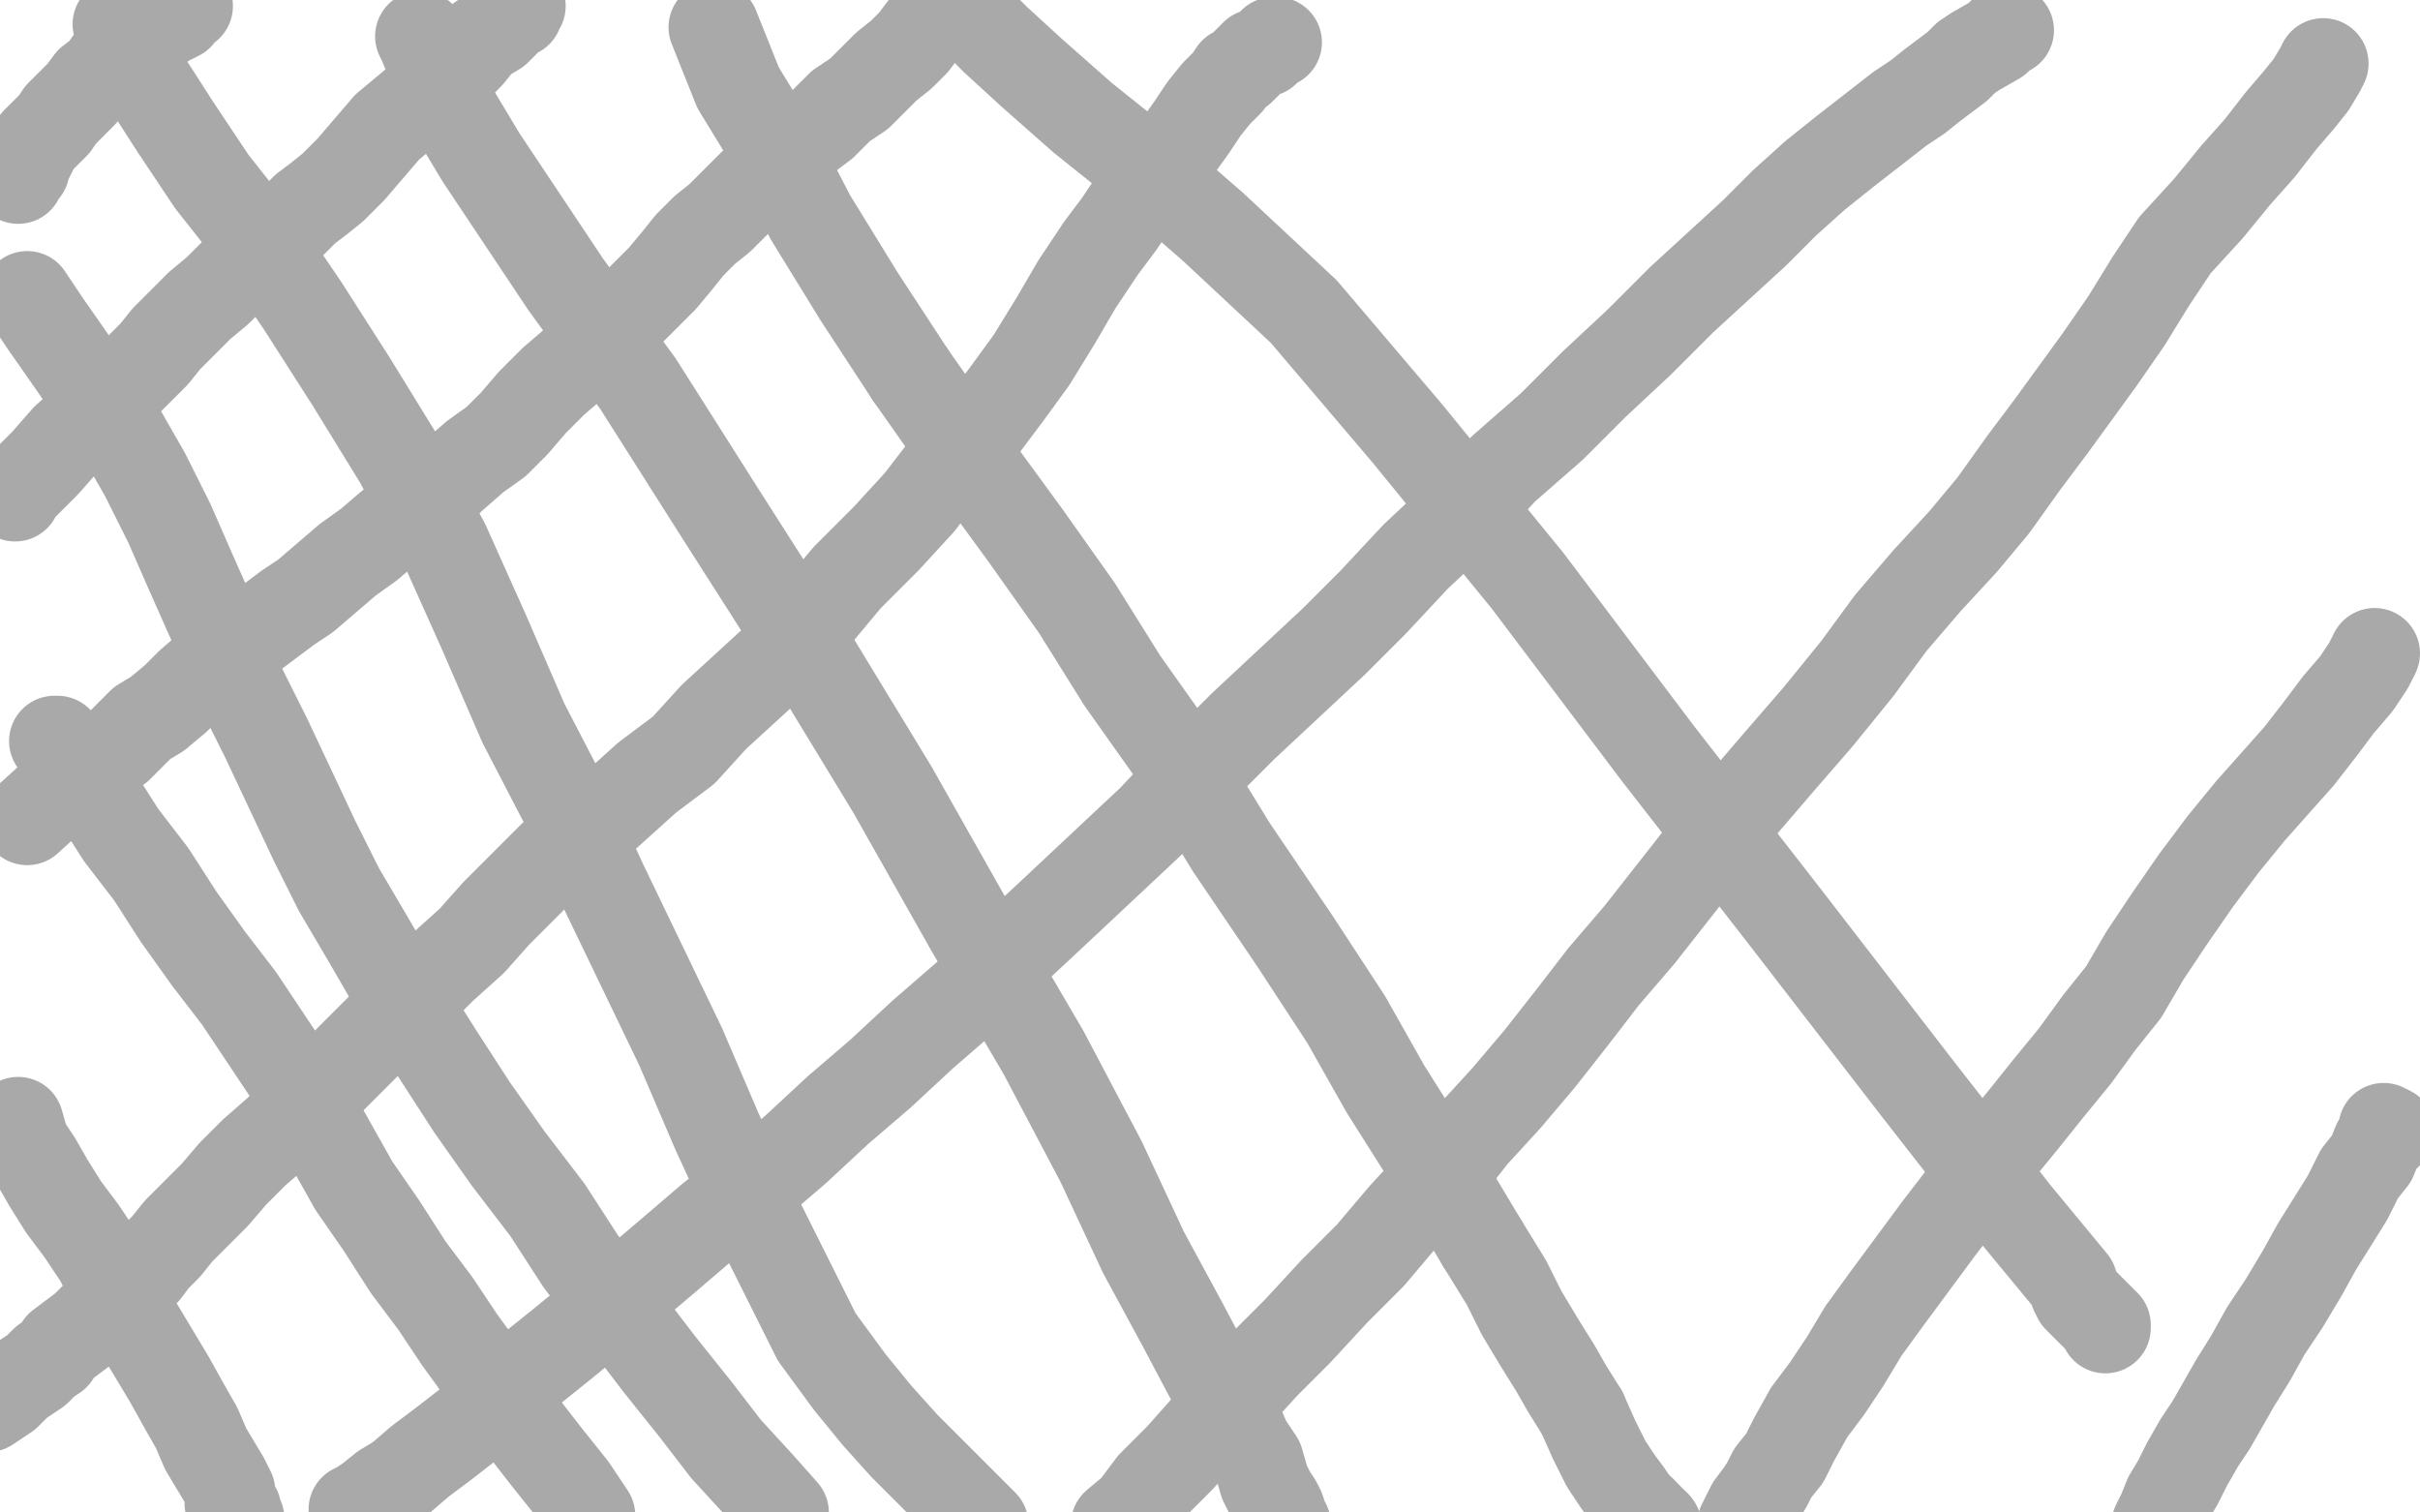
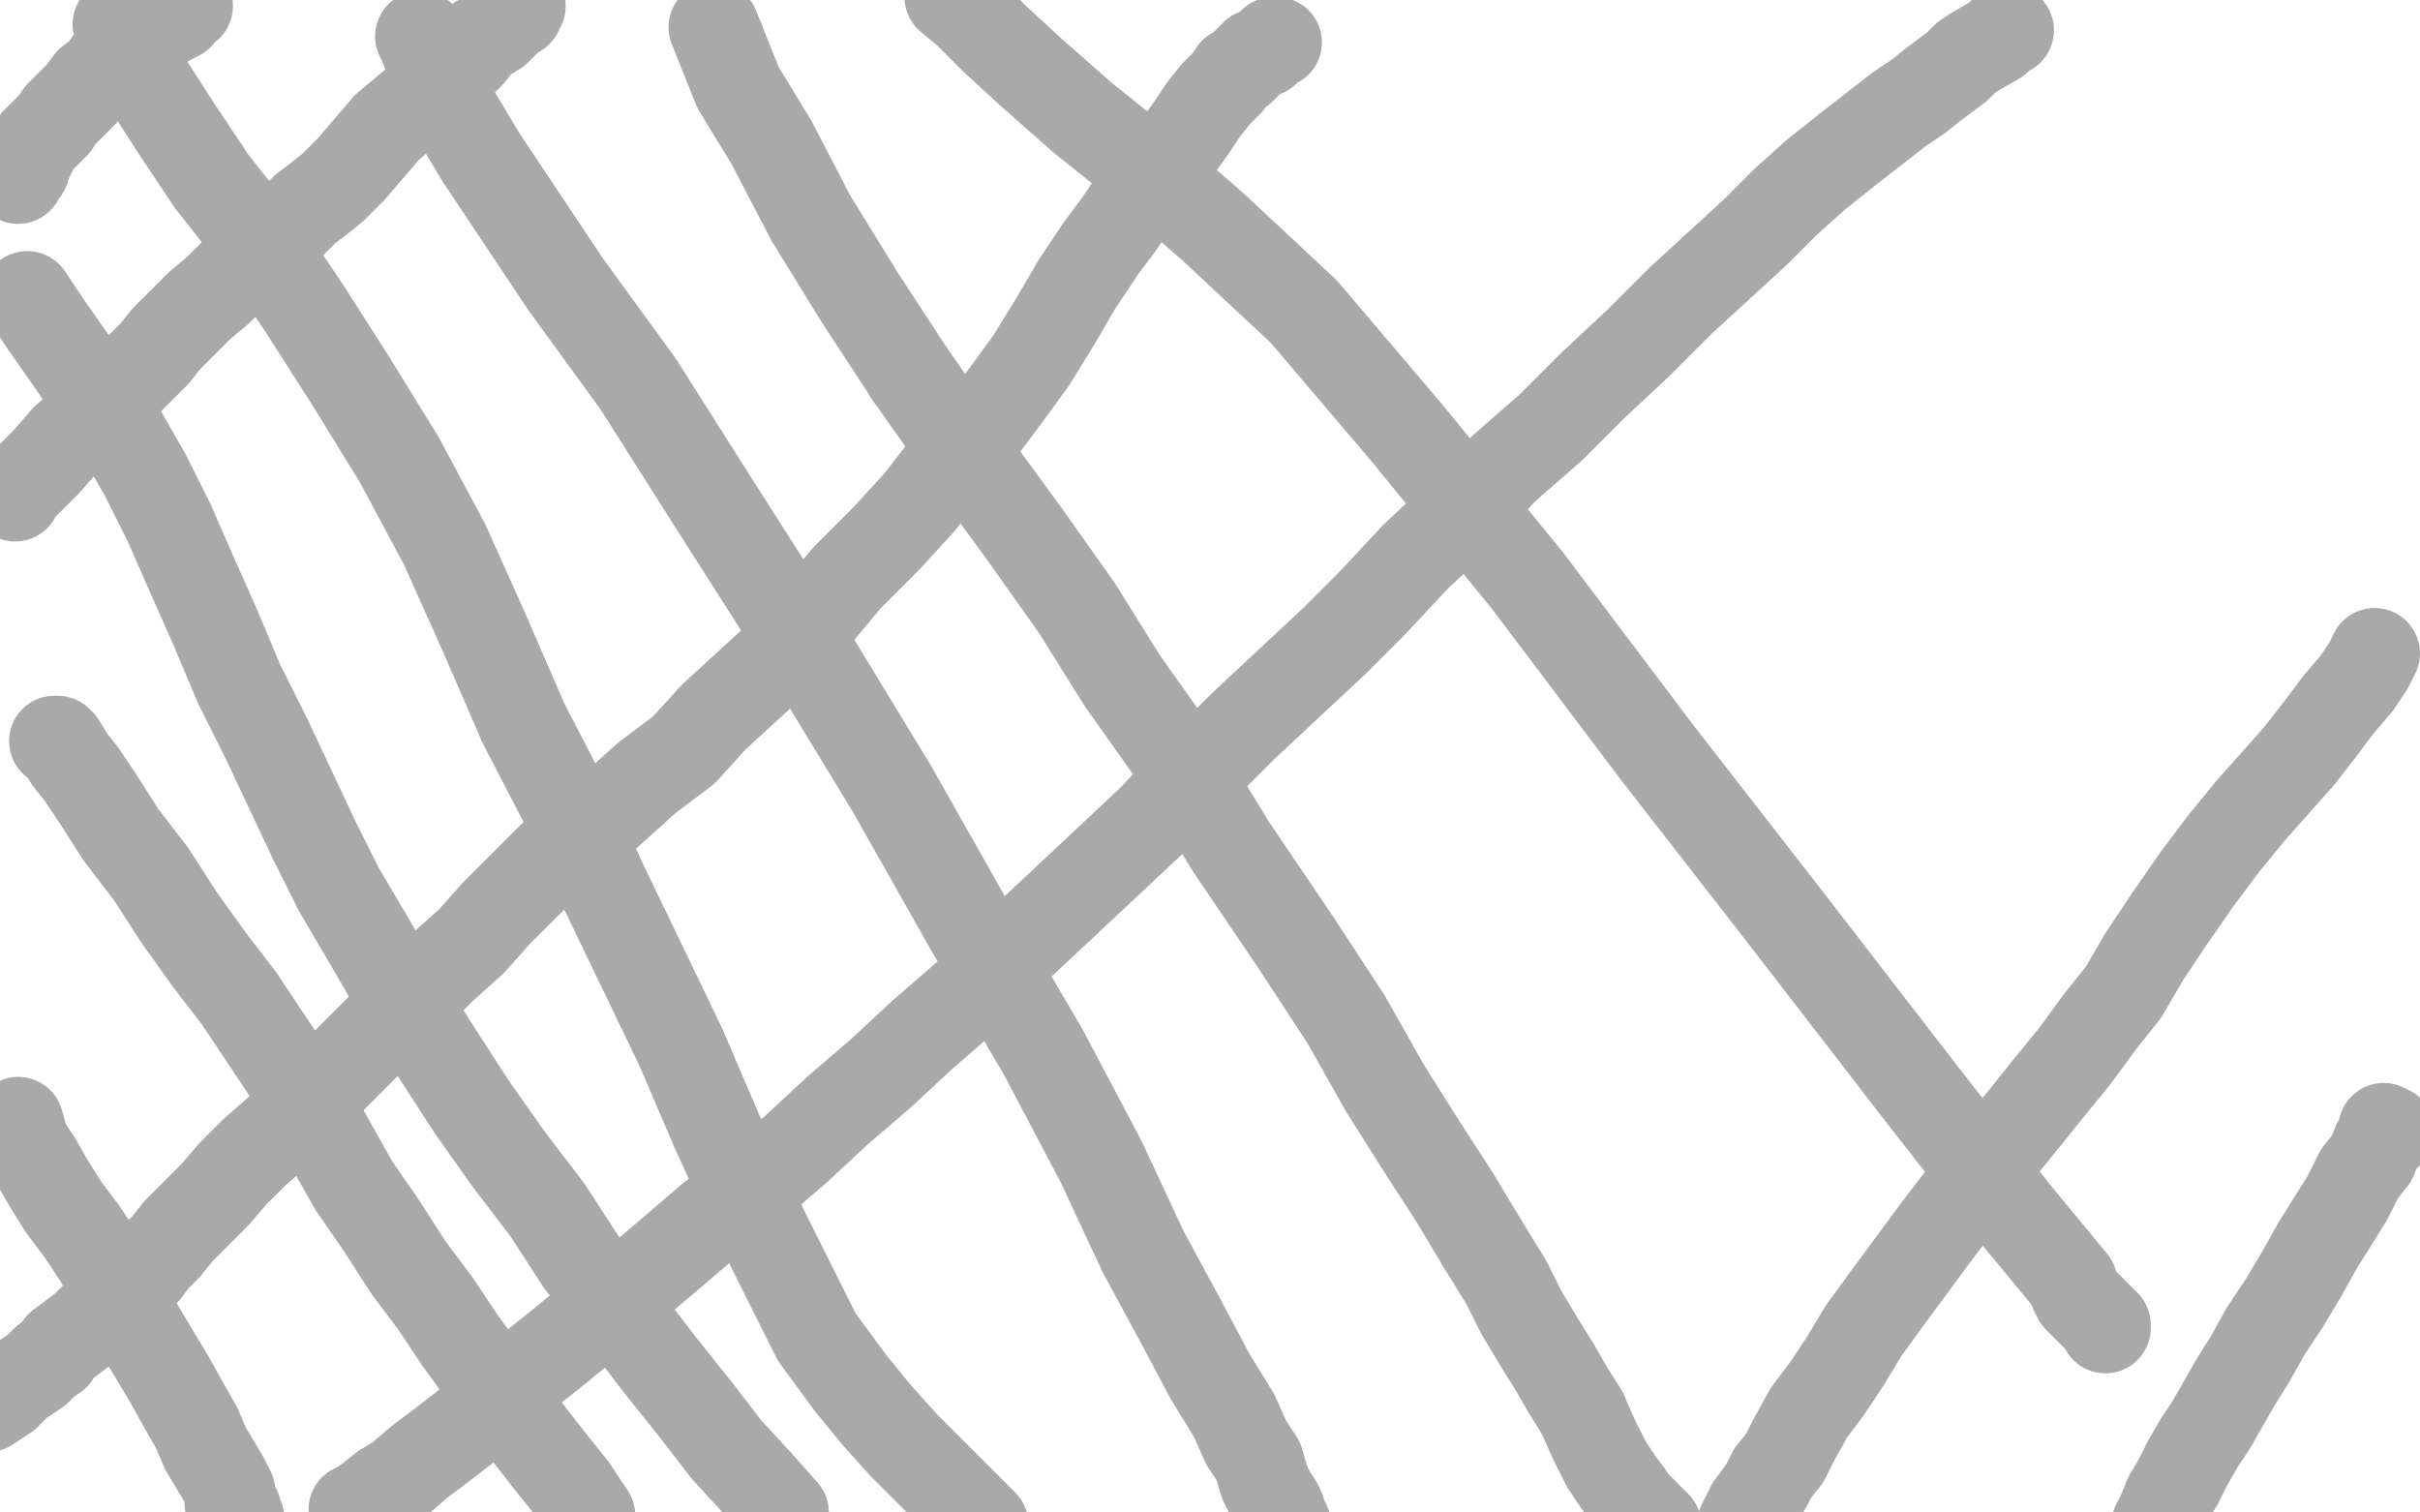
<svg xmlns="http://www.w3.org/2000/svg" width="800" height="500" version="1.1" style="stroke-antialiasing: false">
  <desc>This SVG has been created on https://colorillo.com/</desc>
  <rect x="0" y="0" width="800" height="500" style="fill: rgb(255,255,255); stroke-width:0" />
  <polyline points="6,59 6,58 6,58 6,57 6,57 7,57 7,57 7,56 7,56 8,56 8,54 9,53 10,51 11,49 12,47 14,45 16,43 18,41 20,38 23,35 27,31 30,27 34,24 36,21 39,19 41,18 43,16 45,14 48,12 52,9 55,7 59,5 60,3 61,2 62,2" style="fill: none; stroke: #a9a9a9; stroke-width: 30; stroke-linejoin: round; stroke-linecap: round; stroke-antialiasing: false; stroke-antialias: 0; opacity: 1.0" />
  <polyline points="5,164 5,163 5,163 9,159 9,159 15,153 15,153 22,145 22,145 30,138 30,138 35,132 35,132 41,127 46,122 51,117 55,112 60,107 66,101 72,96 78,90 84,84 90,79 96,74 101,69 105,66 110,62 116,56 122,49 128,42 134,37 140,32 145,27 150,23 155,18 159,13 164,10 167,7 170,4 171,4 171,2 172,2" style="fill: none; stroke: #a9a9a9; stroke-width: 30; stroke-linejoin: round; stroke-linecap: round; stroke-antialiasing: false; stroke-antialias: 0; opacity: 1.0" />
-   <polyline points="9,271 20,261 20,261 21,260 21,260 22,259 23,258 25,258 27,257 29,254 31,253 33,251 36,249 39,247 43,243 47,239 52,236 58,231 63,226 70,220 79,213 87,207 95,201 101,197 108,191 115,185 122,180 129,174 136,169 143,164 149,158 157,151 164,146 170,140 176,133 183,126 190,120 196,114 201,109 208,103 214,97 219,92 224,86 228,81 233,76 238,72 244,66 250,60 257,54 264,47 272,41 278,35 284,31 289,26 293,22 298,18 302,14 305,10 308,7 310,3 311,2 312,2" style="fill: none; stroke: #a9a9a9; stroke-width: 30; stroke-linejoin: round; stroke-linecap: round; stroke-antialiasing: false; stroke-antialias: 0; opacity: 1.0" />
  <polyline points="422,14 421,14 421,14 420,15 420,15 418,17 418,17 415,18 415,18 413,20 413,20 410,23 410,23 408,24 406,27 402,31 398,36 394,42 389,49 383,57 376,65 370,74 364,82 356,94 349,106 341,119 333,130 324,142 314,153 304,166 293,178 280,191 270,203 260,215 248,226 236,237 226,248 214,257 204,266 194,275 183,283 174,292 164,302 156,311 146,320 137,329 128,338 119,347 110,356 101,365 92,374 84,381 77,388 71,395 65,401 59,407 55,412 51,416 48,420 45,422 43,425 40,428 37,431 33,434 31,436 28,439 24,442 20,445 18,448 15,450 12,453 9,455 6,457 4,459 2,461 -1,463 -4,465" style="fill: none; stroke: #a9a9a9; stroke-width: 30; stroke-linejoin: round; stroke-linecap: round; stroke-antialiasing: false; stroke-antialias: 0; opacity: 1.0" />
  <polyline points="117,499 119,498 119,498 122,496 122,496 127,492 127,492 132,489 132,489 139,483 139,483 147,477 147,477 156,470 156,470 166,461 175,453 185,445 196,436 208,426 221,415 235,403 249,392 263,380 277,367 291,355 305,342 320,329 334,315 349,301 365,286 381,271 396,255 411,240 426,226 441,212 454,199 468,184 484,169 497,155 513,141 527,127 542,113 556,99 568,88 580,77 590,67 600,58 610,50 619,43 628,36 634,32 639,28 643,25 647,22 650,19 653,17 660,13 662,11 664,10" style="fill: none; stroke: #a9a9a9; stroke-width: 30; stroke-linejoin: round; stroke-linecap: round; stroke-antialiasing: false; stroke-antialias: 0; opacity: 1.0" />
-   <polyline points="768,21 767,23 767,23 764,28 764,28 760,33 760,33 754,40 754,40 747,49 747,49 739,58 739,58 730,69 719,81 711,93 703,106 694,119 686,130 678,141 669,153 659,167 649,179 637,192 625,206 614,221 601,237 588,252 576,266 564,281 553,295 542,309 530,323 520,336 509,350 498,363 487,375 476,389 464,402 453,415 441,427 429,440 418,451 408,462 398,473 390,482 381,491 375,499 369,504" style="fill: none; stroke: #a9a9a9; stroke-width: 30; stroke-linejoin: round; stroke-linecap: round; stroke-antialiasing: false; stroke-antialias: 0; opacity: 1.0" />
  <polyline points="785,216 783,220 783,220 779,226 779,226 773,233 773,233 767,241 767,241 760,250 760,250 752,259 752,259 744,268 744,268 735,279 726,291 717,304 709,316 702,328 694,338 686,349 677,360 669,370 660,381 651,393 641,406 624,429 616,440 610,450 604,459 598,467 593,476 590,482 586,487 584,491 582,494 579,498 578,500 577,502 576,504" style="fill: none; stroke: #a9a9a9; stroke-width: 30; stroke-linejoin: round; stroke-linecap: round; stroke-antialiasing: false; stroke-antialias: 0; opacity: 1.0" />
  <polyline points="788,373 790,374 790,374 786,378 786,378 784,383 784,383 780,388 780,388 776,396 776,396 771,404 771,404 766,412 766,412 761,421 755,431 749,440 744,449 739,457 735,464 731,471 727,477 723,484 720,490 717,495 715,500 713,504" style="fill: none; stroke: #a9a9a9; stroke-width: 30; stroke-linejoin: round; stroke-linecap: round; stroke-antialiasing: false; stroke-antialias: 0; opacity: 1.0" />
  <polyline points="6,371 8,378 8,378 12,384 12,384 16,391 16,391 21,399 21,399 27,407 27,407 33,416 33,416 38,426 38,426 44,436 44,436 50,446 56,456 61,465 65,472 68,479 71,484 74,489 76,493 76,497 78,499 78,501 79,502" style="fill: none; stroke: #a9a9a9; stroke-width: 30; stroke-linejoin: round; stroke-linecap: round; stroke-antialiasing: false; stroke-antialias: 0; opacity: 1.0" />
  <polyline points="18,245 19,245 19,245 20,246 20,246 23,251 23,251 27,256 27,256 33,265 33,265 40,276 40,276 50,289 59,303 69,317 79,330 89,345 99,360 108,376 117,392 126,405 135,419 144,431 152,443 160,454 168,464 174,473 181,482 189,492 195,501" style="fill: none; stroke: #a9a9a9; stroke-width: 30; stroke-linejoin: round; stroke-linecap: round; stroke-antialiasing: false; stroke-antialias: 0; opacity: 1.0" />
  <polyline points="9,98 15,107 15,107 22,117 22,117 31,130 31,130 40,143 40,143 48,157 48,157 56,173 56,173 63,189 71,207 79,226 88,244 96,261 104,278 112,294 122,311 133,330 145,349 156,366 168,383 181,400 192,417 205,434 218,451 230,466 240,479 251,491 259,500" style="fill: none; stroke: #a9a9a9; stroke-width: 30; stroke-linejoin: round; stroke-linecap: round; stroke-antialiasing: false; stroke-antialias: 0; opacity: 1.0" />
  <polyline points="39,8 41,9 41,9 43,17 43,17 49,28 49,28 58,42 58,42 70,60 70,60 85,79 85,79 100,101 100,101 116,126 132,152 147,180 160,209 173,239 187,266 199,292 212,319 225,346 237,374 249,400 259,420 270,442 281,457 290,468 299,478 305,484 311,490 317,496 322,501 325,504" style="fill: none; stroke: #a9a9a9; stroke-width: 30; stroke-linejoin: round; stroke-linecap: round; stroke-antialiasing: false; stroke-antialias: 0; opacity: 1.0" />
  <polyline points="139,12 140,14 140,14 144,24 144,24 150,37 150,37 159,52 159,52 187,94 187,94 211,127 237,168 267,215 295,261 321,307 345,348 364,384 378,414 391,438 400,455 408,468 412,477 416,483 418,490 420,494 422,497 423,499 424,502 425,504" style="fill: none; stroke: #a9a9a9; stroke-width: 30; stroke-linejoin: round; stroke-linecap: round; stroke-antialiasing: false; stroke-antialias: 0; opacity: 1.0" />
  <polyline points="301,124 320,151 339,177 356,201 371,225 388,249 407,280 428,311 445,337 458,360 470,379 481,396 490,411" style="fill: none; stroke: #a9a9a9; stroke-width: 30; stroke-linejoin: round; stroke-linecap: round; stroke-antialiasing: false; stroke-antialias: 0; opacity: 1.0" />
  <polyline points="523,467 527,476 531,484 535,490 538,494 540,497 543,500" style="fill: none; stroke: #a9a9a9; stroke-width: 30; stroke-linejoin: round; stroke-linecap: round; stroke-antialiasing: false; stroke-antialias: 0; opacity: 1.0" />
  <circle cx="547.5" cy="504.5" r="15" style="fill: #a9a9a9; stroke-antialiasing: false; stroke-antialias: 0; opacity: 1.0" />
  <polyline points="543,500 544,501 546,503 547,504" style="fill: none; stroke: #a9a9a9; stroke-width: 30; stroke-linejoin: round; stroke-linecap: round; stroke-antialiasing: false; stroke-antialias: 0; opacity: 1.0" />
  <polyline points="236,9 238,14 238,14 244,29 244,29 255,47 255,47 268,72 268,72 284,98 284,98 301,124 301,124" style="fill: none; stroke: #a9a9a9; stroke-width: 30; stroke-linejoin: round; stroke-linecap: round; stroke-antialiasing: false; stroke-antialias: 0; opacity: 1.0" />
  <polyline points="490,411 498,424 503,434 509,444 514,452 518,459 523,467" style="fill: none; stroke: #a9a9a9; stroke-width: 30; stroke-linejoin: round; stroke-linecap: round; stroke-antialiasing: false; stroke-antialias: 0; opacity: 1.0" />
  <polyline points="314,-1 320,4 320,4 329,13 329,13 341,24 341,24 358,39 358,39 378,55 378,55 401,75 401,75 431,103 431,103 465,143 505,192 548,249 590,303 634,360 666,401 685,424 686,427 687,429 688,430 696,438 696,439 696,438" style="fill: none; stroke: #a9a9a9; stroke-width: 30; stroke-linejoin: round; stroke-linecap: round; stroke-antialiasing: false; stroke-antialias: 0; opacity: 1.0" />
</svg>